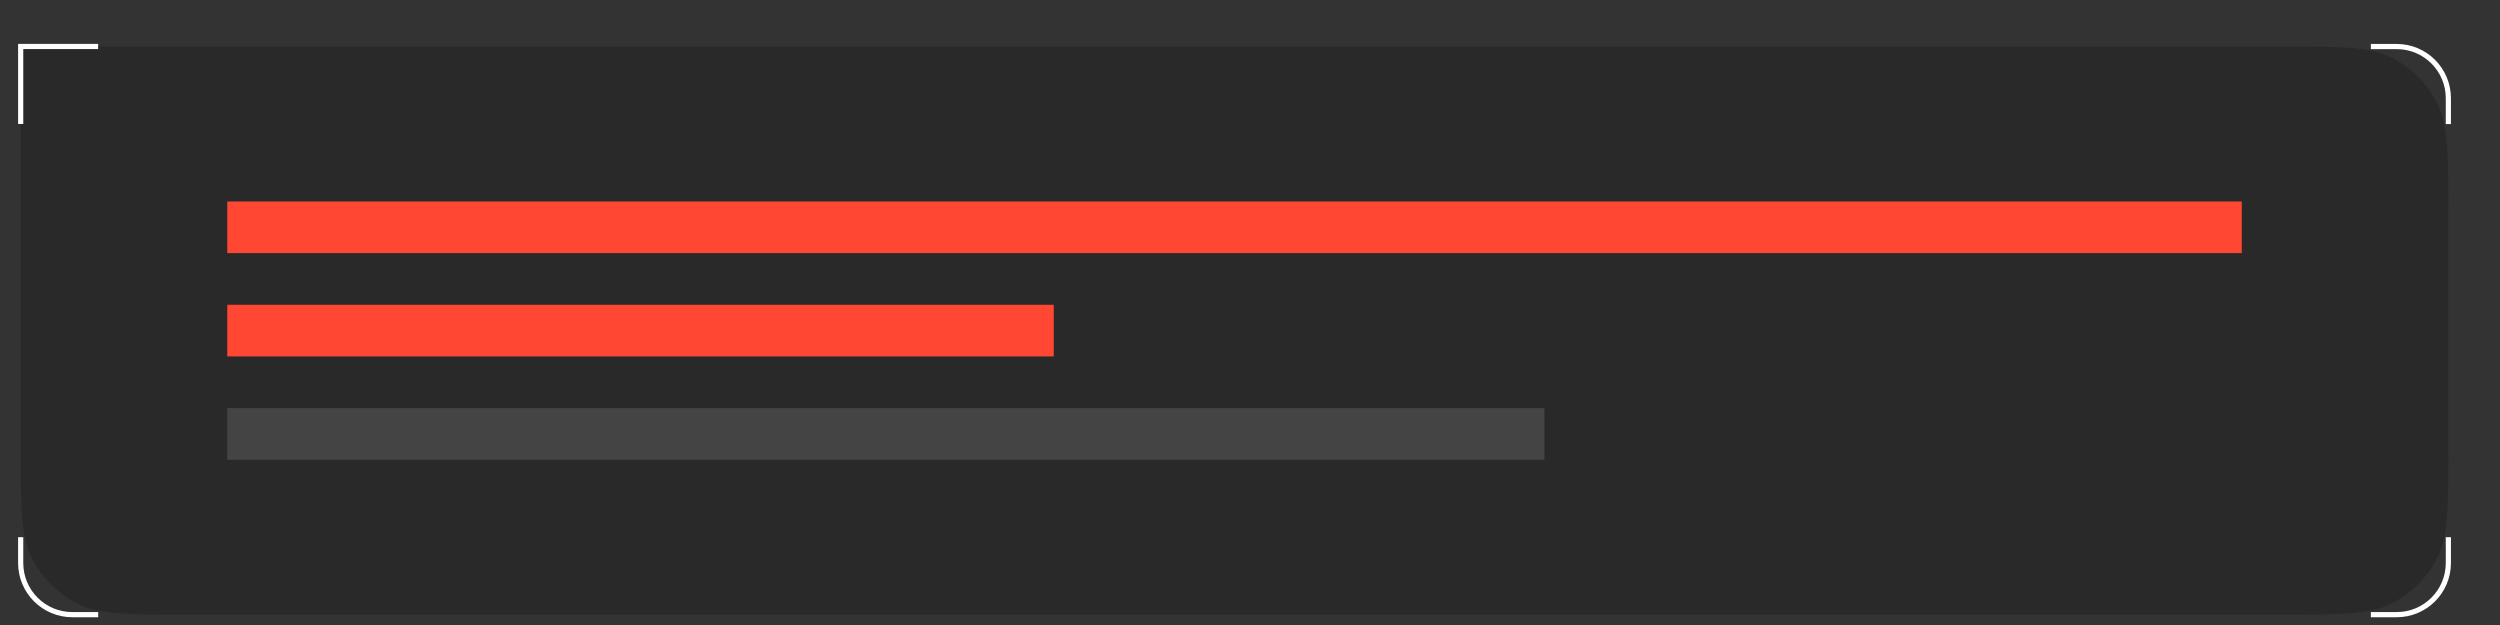
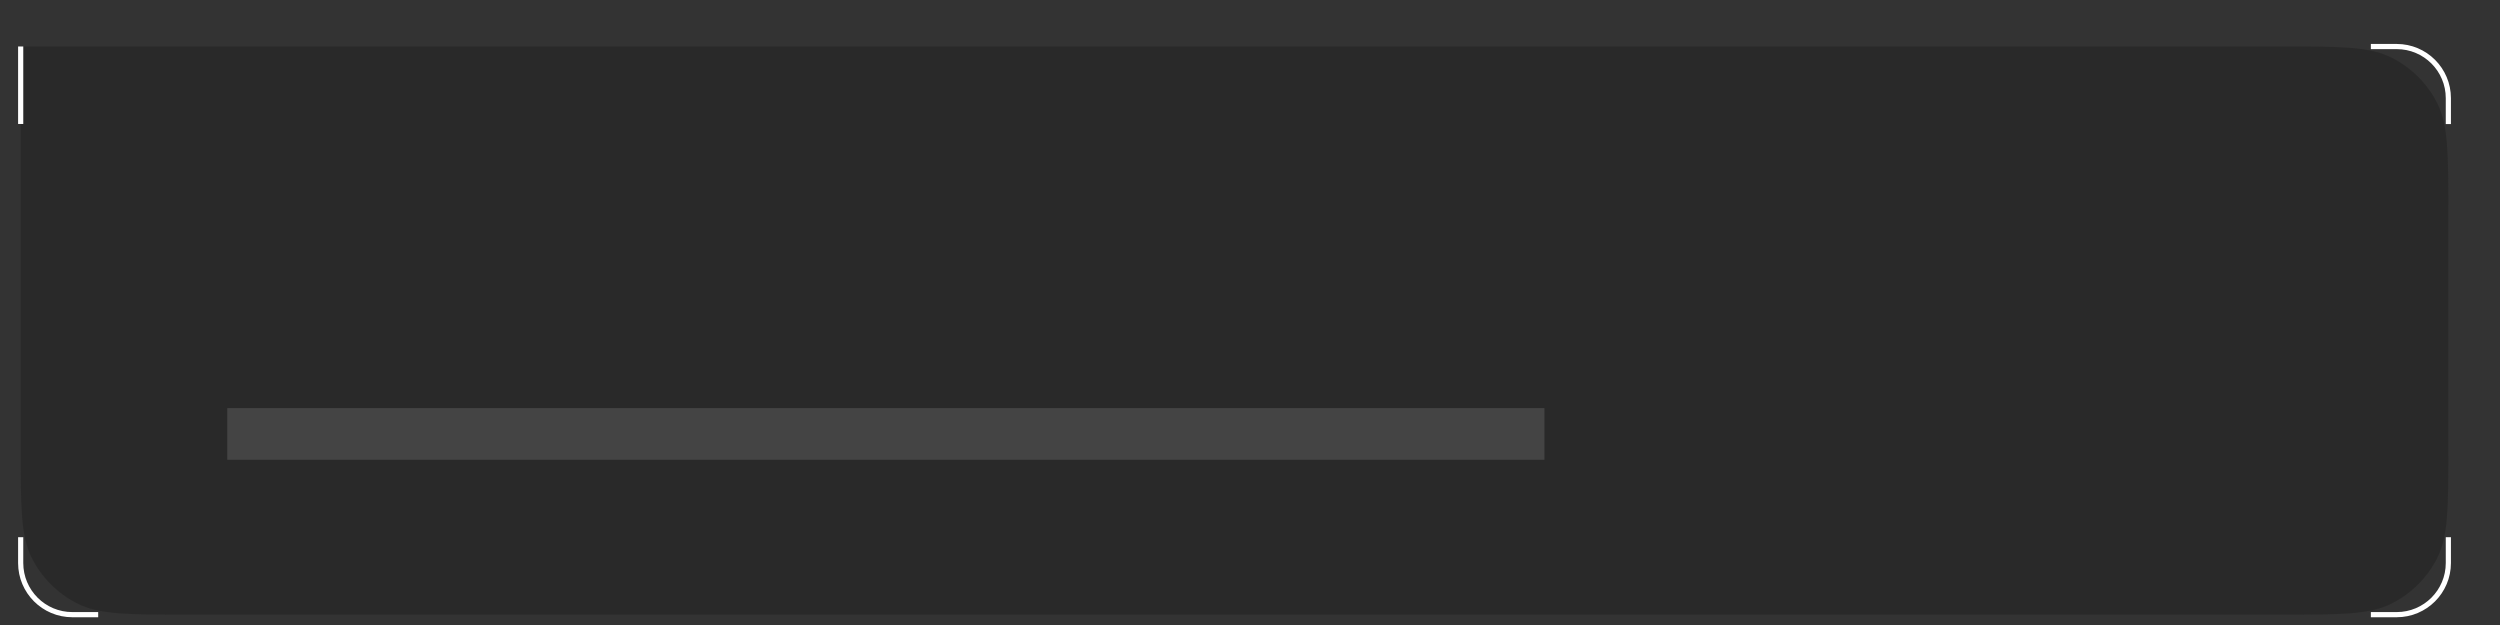
<svg xmlns="http://www.w3.org/2000/svg" width="44" height="11" viewBox="0 0 44 11" fill="none">
  <rect x="0" y="0" width="44" height="11" fill="#333333" stroke="none" />
  <path d="M0.364 0.818H40.182C41.2 0.818 41.709 0.818 42.098 1.017C42.44 1.191 42.719 1.469 42.893 1.811C43.091 2.2 43.091 2.709 43.091 3.727V7.909C43.091 8.928 43.091 9.437 42.893 9.826C42.719 10.168 42.44 10.446 42.098 10.62C41.709 10.818 41.2 10.818 40.182 10.818H3.273C2.255 10.818 1.745 10.818 1.357 10.62C1.014 10.446 0.736 10.168 0.562 9.826C0.364 9.437 0.364 8.928 0.364 7.909V0.818Z" fill="#202020" fill-opacity="0.5" />
-   <path d="M0.364 2.182V0.818H1.727" stroke="white" stroke-width="0.091" />
+   <path d="M0.364 2.182V0.818" stroke="white" stroke-width="0.091" />
  <path d="M1.728 10.818H1.273C0.771 10.818 0.364 10.411 0.364 9.909V9.455" stroke="white" stroke-width="0.091" />
  <path d="M41.727 10.818H42.182C42.684 10.818 43.091 10.411 43.091 9.909V9.455" stroke="white" stroke-width="0.091" />
  <path d="M41.727 0.819H42.182C42.684 0.819 43.091 1.226 43.091 1.728V2.183" stroke="white" stroke-width="0.091" />
-   <rect width="35.455" height="0.909" transform="translate(4 3.546)" fill="#FF4733" />
-   <rect width="14.546" height="0.909" transform="translate(4 5.364)" fill="#FF4733" />
  <rect width="23.182" height="0.909" transform="translate(4 7.183)" fill="#444444" />
</svg>